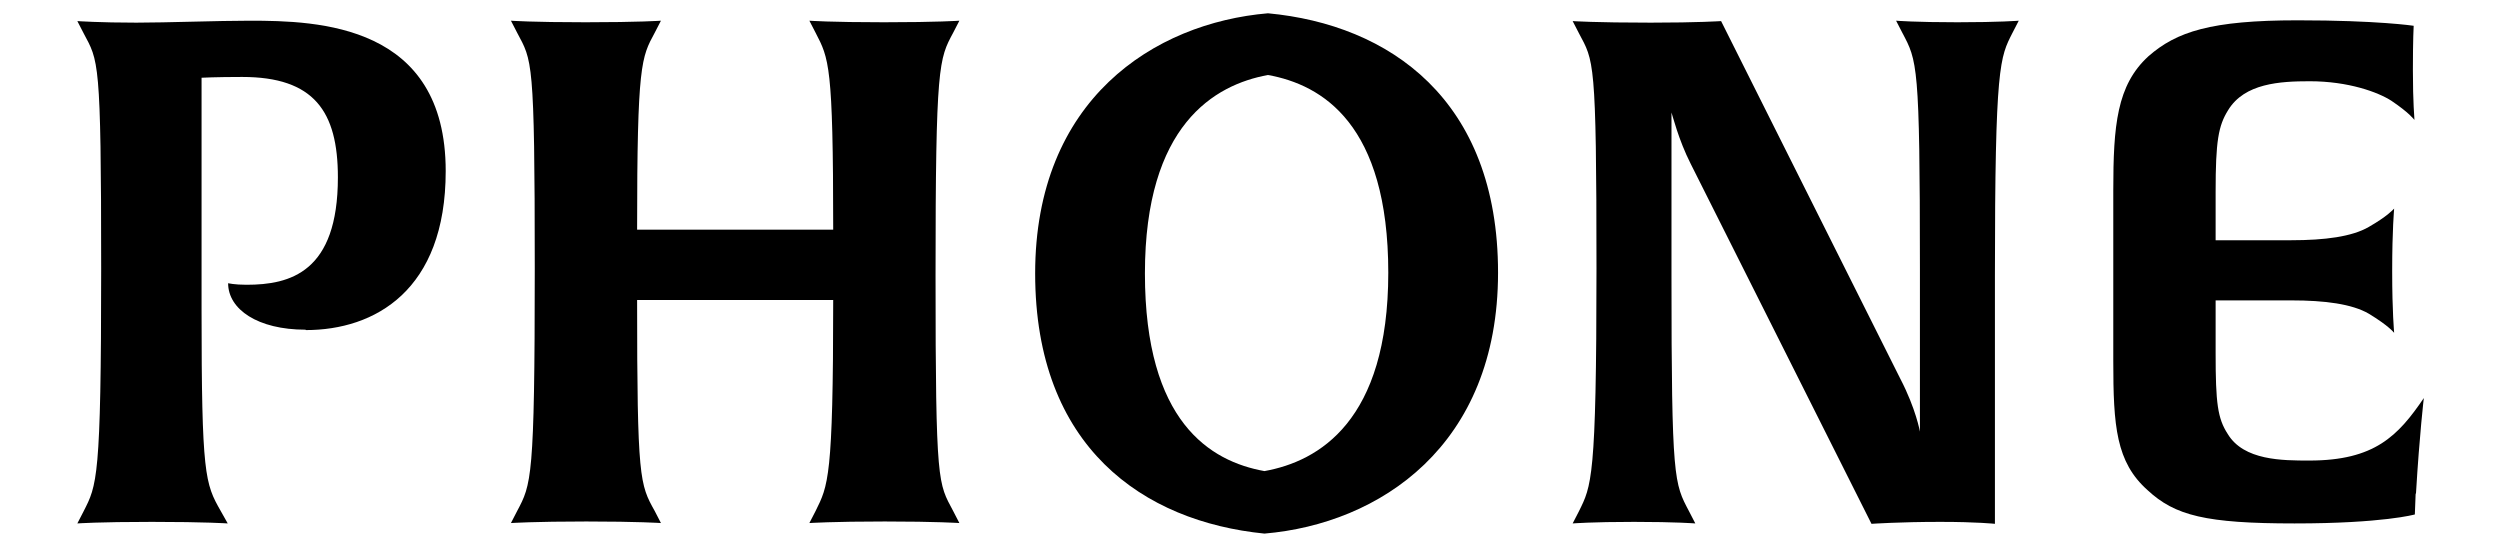
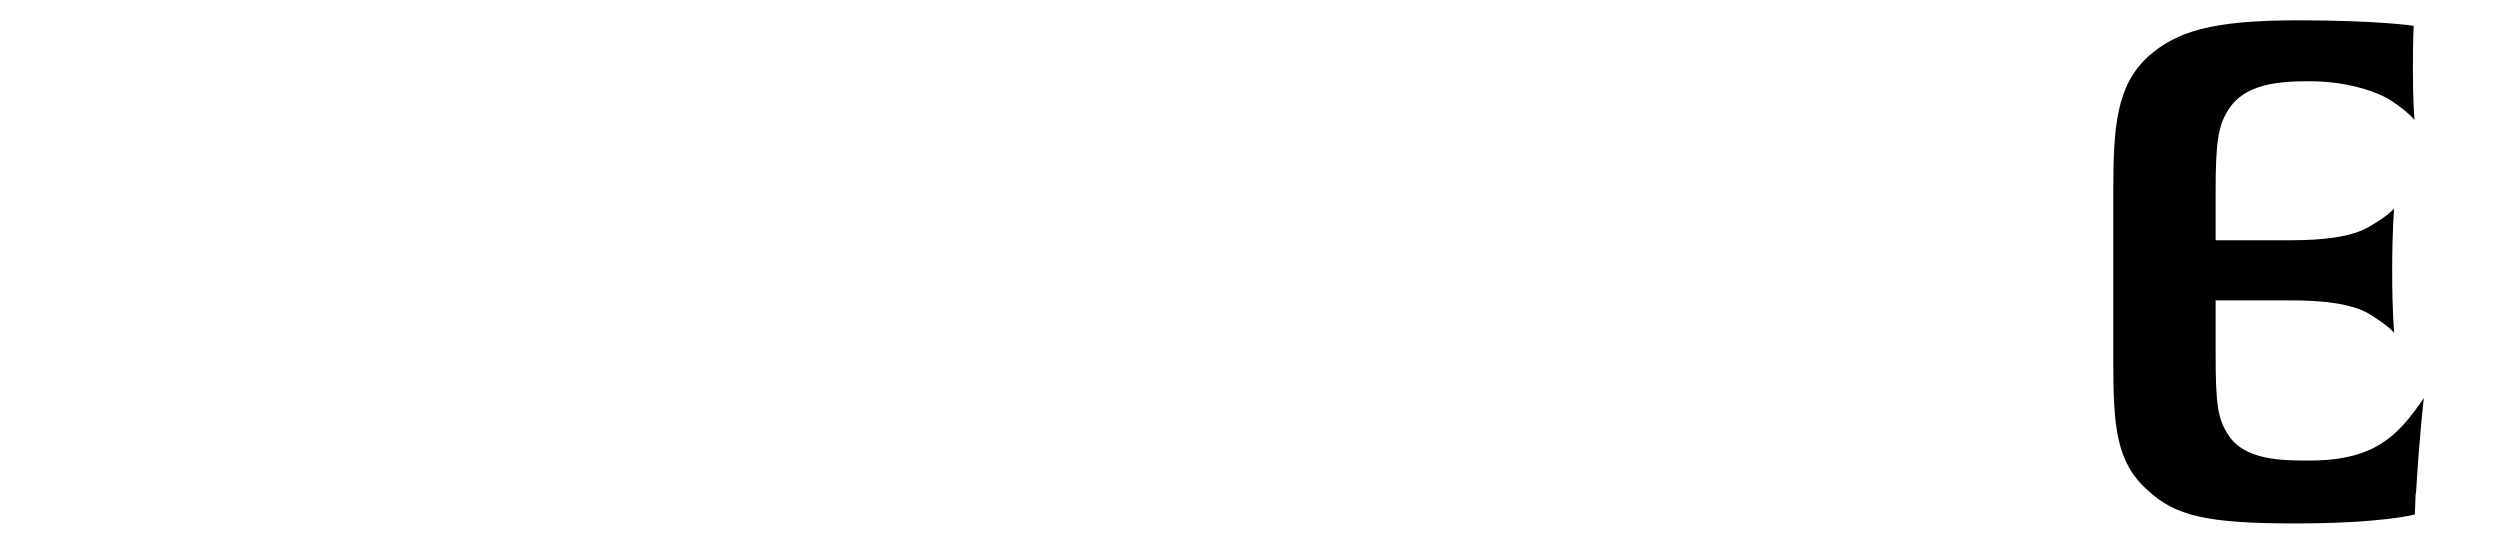
<svg xmlns="http://www.w3.org/2000/svg" width="64" height="14" viewBox="0 0 64 14">
-   <path d="M7.82,8.44c-1.22,0-1.98-.52-1.98-1.19,0,0,.16.04.47.04,1.12,0,2.34-.32,2.34-2.75,0-1.69-.61-2.57-2.45-2.57-.68,0-1.04.02-1.04.02v5.94c0,4.23.09,4.45.49,5.15l.18.32s-.56-.04-1.94-.04-1.91.04-1.91.04l.16-.31c.34-.67.45-.81.45-6.21s-.07-5.31-.45-6.03l-.16-.31s.58.04,1.51.04c.77,0,2.09-.05,2.9-.05,1.76,0,5.02.09,5.02,3.85,0,3.06-1.82,4.07-3.58,4.07Z" style="fill:#000;stroke-width:0px" />
-   <path d="M24.56,13.39s-.58-.04-1.91-.04-1.93.04-1.93.04l.16-.31c.32-.65.45-.83.45-5.4h-5.02c0,4.59.07,4.72.45,5.4l.16.31s-.58-.04-1.91-.04-1.93.04-1.93.04l.16-.31c.36-.68.45-.81.45-6.21s-.07-5.31-.45-6.03l-.16-.31s.54.04,1.91.04,1.93-.04,1.93-.04l-.16.31c-.34.63-.45.79-.45,5.04h5.02c0-4.23-.11-4.38-.45-5.04l-.16-.31s.54.04,1.91.04,1.93-.04,1.93-.04l-.16.31c-.36.67-.45.81-.45,6.21s.07,5.31.45,6.03l.16.31Z" style="fill:#000;stroke-width:0px" />
-   <path d="M32.37,13.66c-3.1-.31-5.87-2.21-5.87-6.66S29.54.59,32.46.34c3.1.29,5.89,2.2,5.89,6.64s-3.04,6.43-5.98,6.68ZM32.46,1.92c-1.37.25-3.15,1.28-3.15,5.08s1.67,4.81,3.06,5.06c1.39-.25,3.17-1.28,3.17-5.08s-1.69-4.81-3.08-5.06Z" style="fill:#000;stroke-width:0px" />
-   <path d="M51.52.84c-.32.63-.45.81-.45,6.21v6.36s-.45-.05-1.4-.05c-1.04,0-1.76.05-1.76.05l-4.63-9.22c-.31-.61-.47-1.26-.49-1.31v4.18c0,5.24.07,5.31.45,6.03l.16.31s-.49-.04-1.57-.04-1.57.04-1.57.04l.16-.31c.32-.65.45-.81.45-6.21s-.07-5.31-.45-6.03l-.16-.31s.58.04,2,.04c1.21,0,1.8-.04,1.8-.04l4.59,9.16c.4.77.5,1.35.5,1.35v-4.18c0-5.24-.07-5.31-.45-6.03l-.16-.31s.49.04,1.57.04,1.57-.04,1.57-.04l-.16.31Z" style="fill:#000;stroke-width:0px" />
  <path d="M61.84,12.65l-.02.52s-.81.23-3.08.23-3.06-.2-3.76-.85c-.81-.72-.88-1.64-.88-3.31v-4.36c0-1.67.09-2.7.9-3.44.72-.63,1.6-.92,3.82-.92,2.05,0,2.97.14,2.97.14,0,0-.02.34-.02,1.13,0,.85.04,1.24.04,1.28-.02-.02-.13-.18-.59-.49-.34-.22-1.1-.5-2.09-.5-.76,0-1.67.05-2.09.74-.25.4-.32.79-.32,2.09v1.24h1.94c.85,0,1.55-.09,1.98-.34.47-.27.61-.43.65-.47,0,.02-.05.52-.05,1.6s.05,1.55.05,1.58c-.02-.02-.14-.18-.65-.49-.43-.25-1.13-.34-1.98-.34h-1.94v1.35c0,1.28.05,1.67.31,2.07.41.68,1.4.68,2.09.68,1.67,0,2.27-.63,2.93-1.6,0,0-.11.92-.2,2.43Z" style="fill:#000;stroke-width:0px" />
  <rect width="64" height="14" style="fill:none;stroke-width:0px" />
</svg>